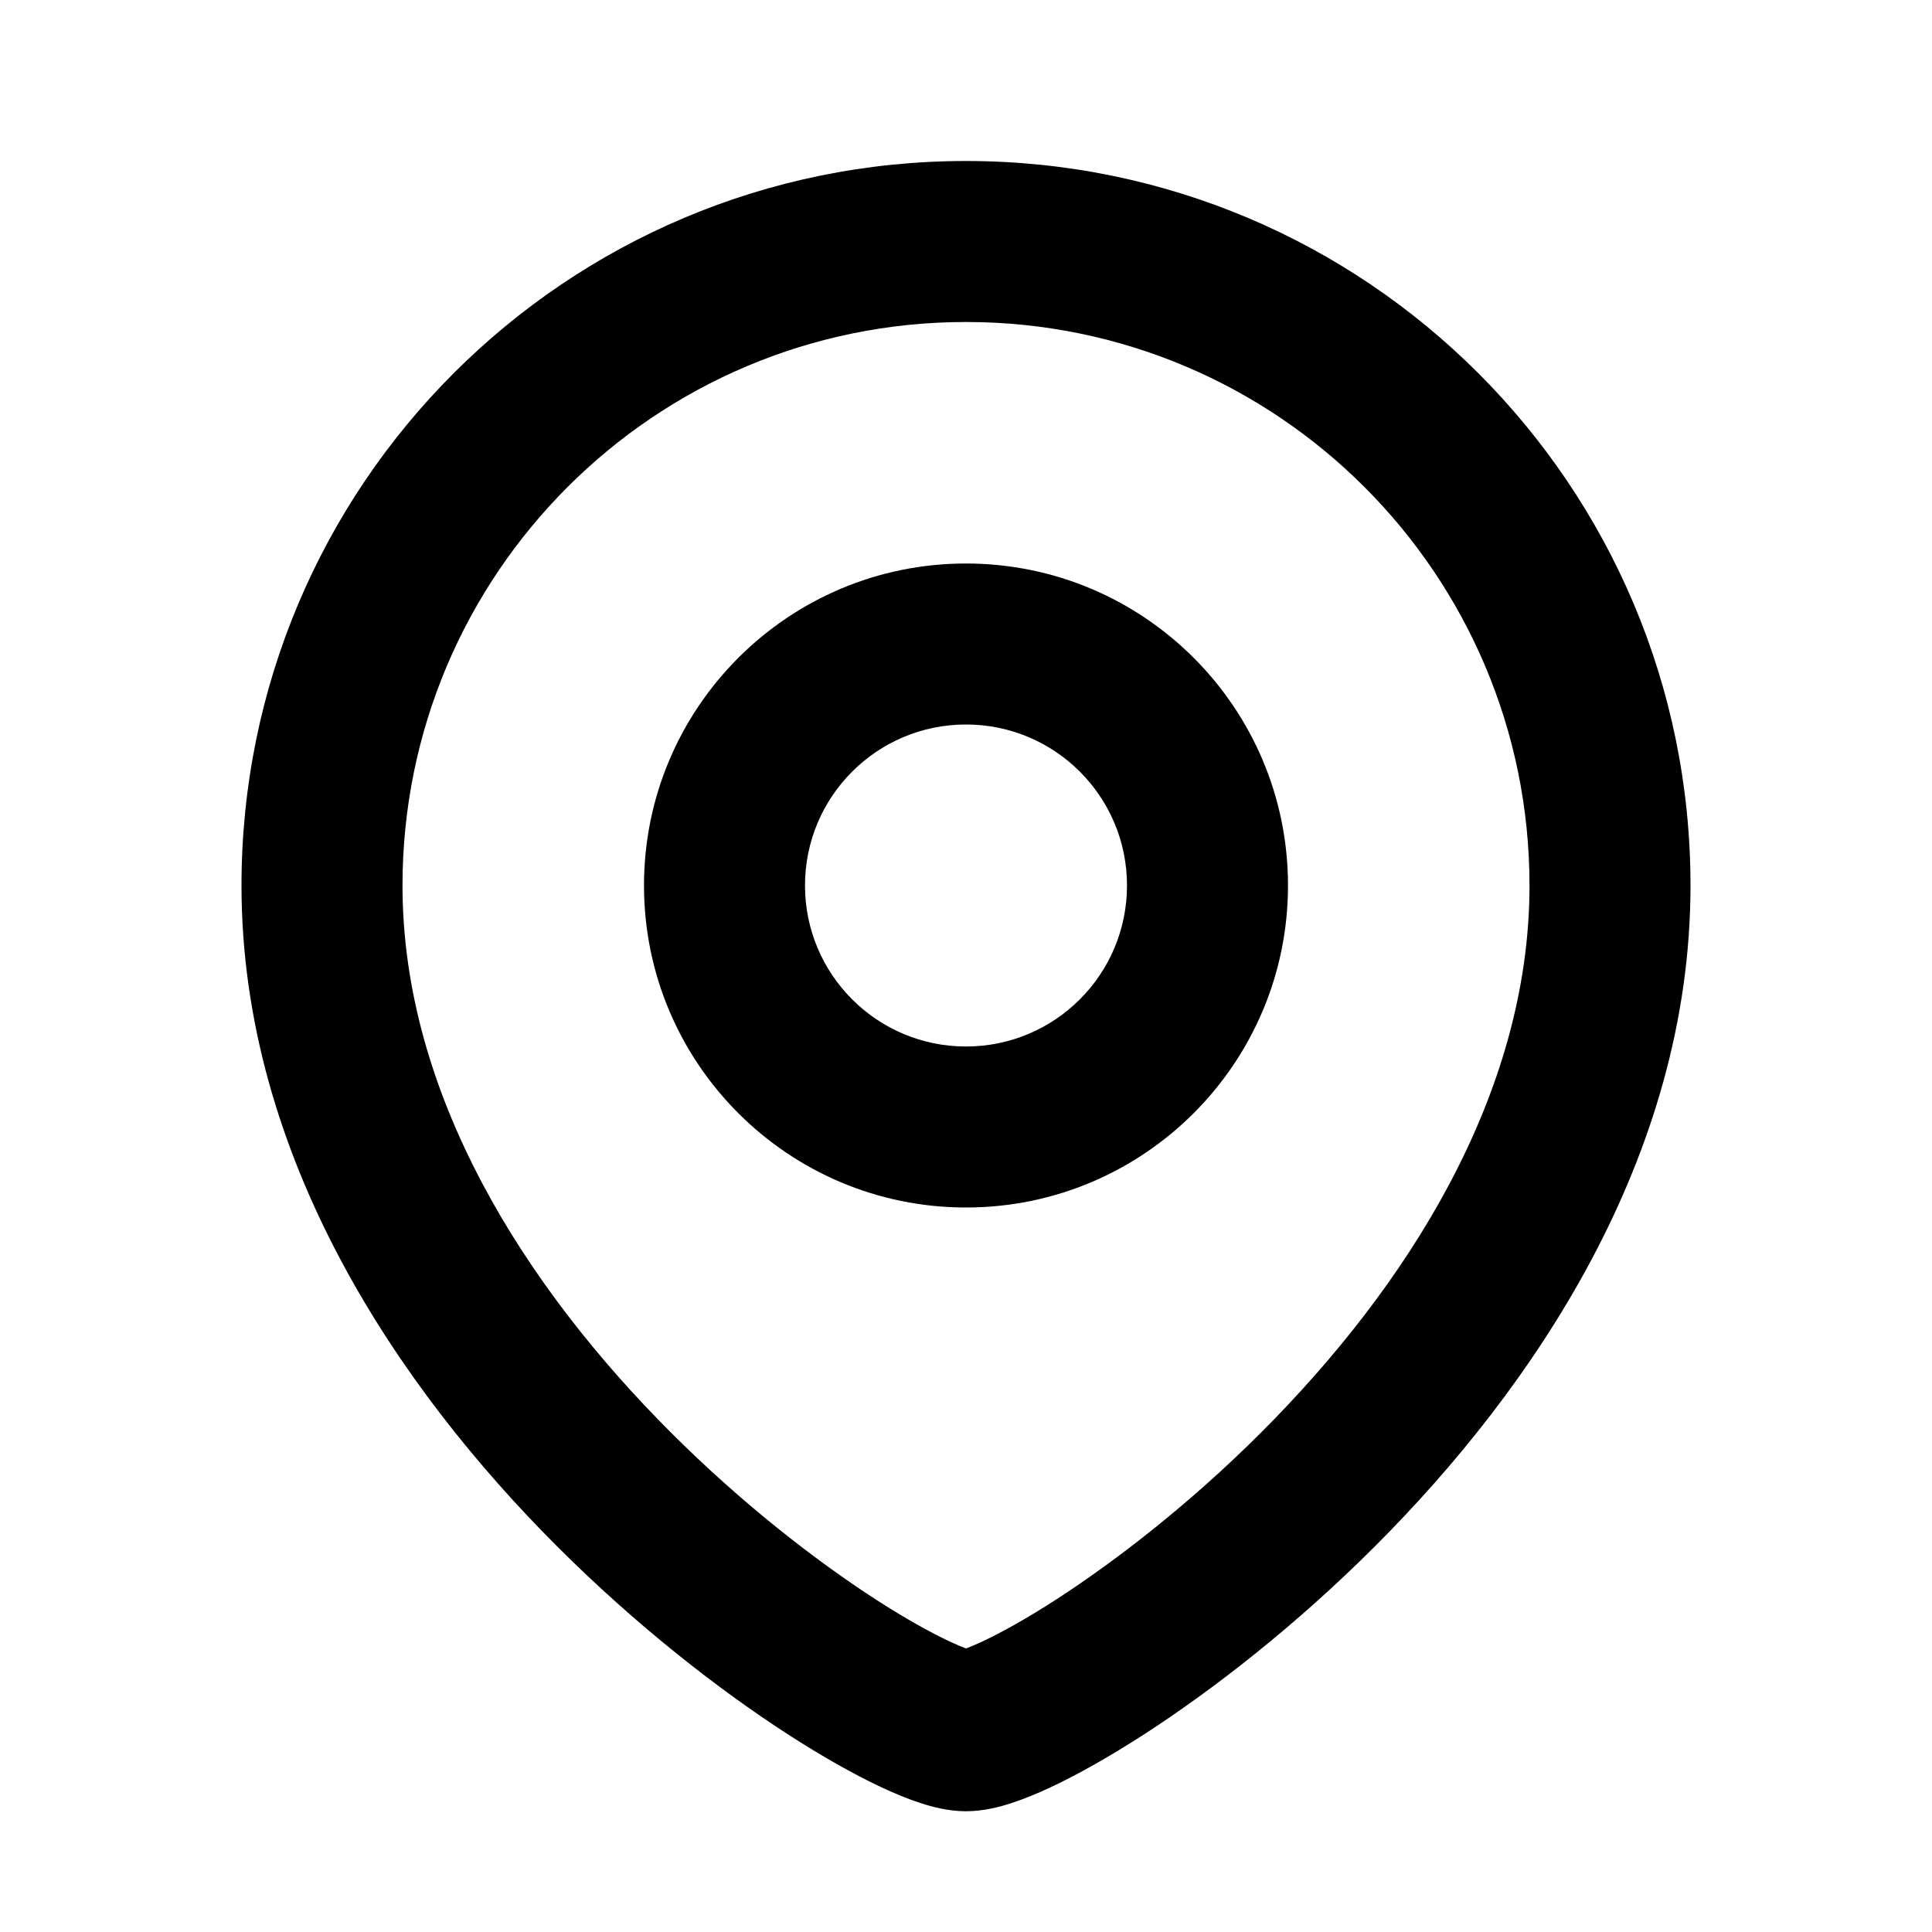
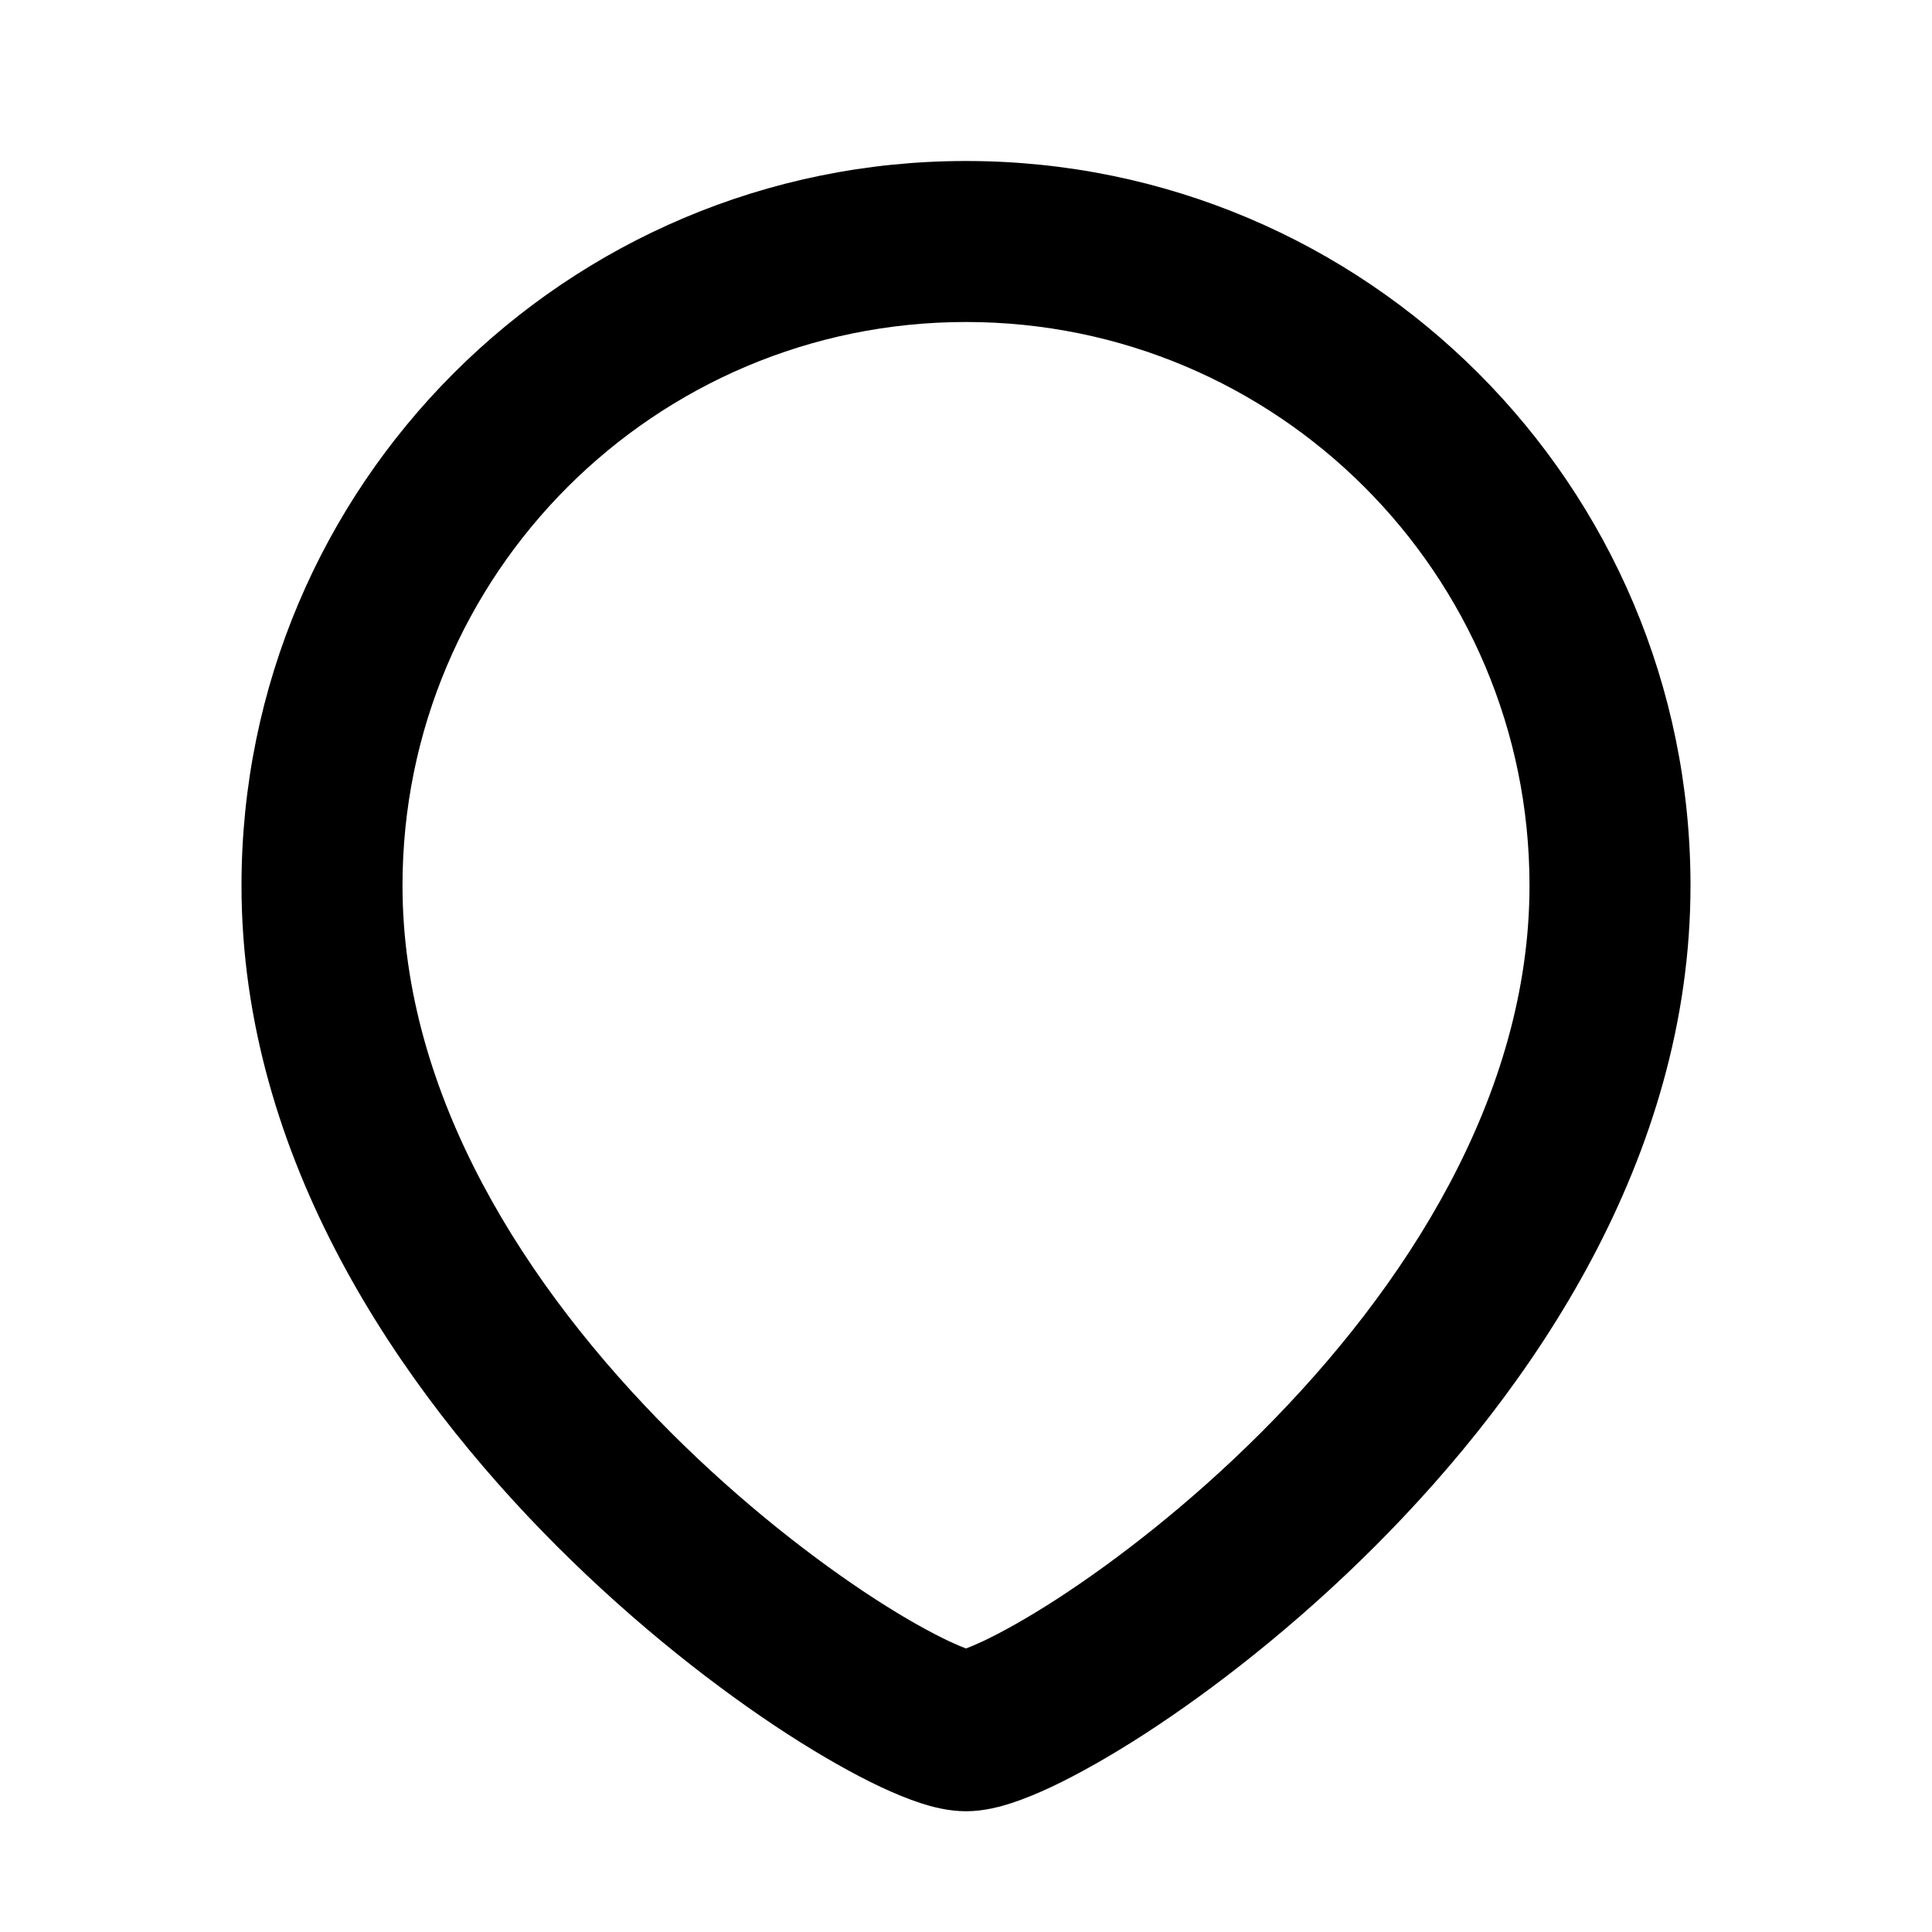
<svg xmlns="http://www.w3.org/2000/svg" width="24" height="24" viewBox="0 0 24 24" fill="none">
-   <path fill-rule="evenodd" clip-rule="evenodd" d="M12 7C9.791 7 8 8.791 8 11C8 13.209 9.791 15 12 15C14.209 15 16 13.209 16 11C16 8.791 14.209 7 12 7ZM10 11C10 9.895 10.895 9 12 9C13.105 9 14 9.895 14 11C14 12.105 13.105 13 12 13C10.895 13 10 12.105 10 11Z" fill="black" />
  <path fill-rule="evenodd" clip-rule="evenodd" d="M12 2C7.029 2 3 6.029 3 11C3 14.387 4.964 17.253 6.918 19.207C7.908 20.197 8.932 20.991 9.785 21.543C10.211 21.818 10.606 22.041 10.944 22.2C11.113 22.279 11.279 22.348 11.437 22.399C11.577 22.445 11.781 22.5 12 22.5C12.219 22.5 12.423 22.445 12.563 22.399C12.721 22.348 12.887 22.279 13.056 22.2C13.394 22.041 13.789 21.818 14.215 21.543C15.068 20.991 16.092 20.197 17.082 19.207C19.036 17.253 21 14.387 21 11C21 6.029 16.971 2 12 2ZM5 11C5 7.134 8.134 4 12 4C15.866 4 19 7.134 19 11C19 13.613 17.464 15.997 15.668 17.793C14.783 18.678 13.869 19.384 13.129 19.864C12.758 20.104 12.442 20.279 12.206 20.39C12.121 20.43 12.052 20.458 12 20.478C11.948 20.458 11.879 20.43 11.794 20.39C11.558 20.279 11.242 20.104 10.871 19.864C10.131 19.384 9.217 18.678 8.332 17.793C6.536 15.997 5 13.613 5 11ZM11.907 20.508L11.911 20.507C11.908 20.508 11.907 20.508 11.907 20.508ZM12.093 20.508L12.089 20.507L12.091 20.508L12.093 20.508Z" fill="black" />
</svg>